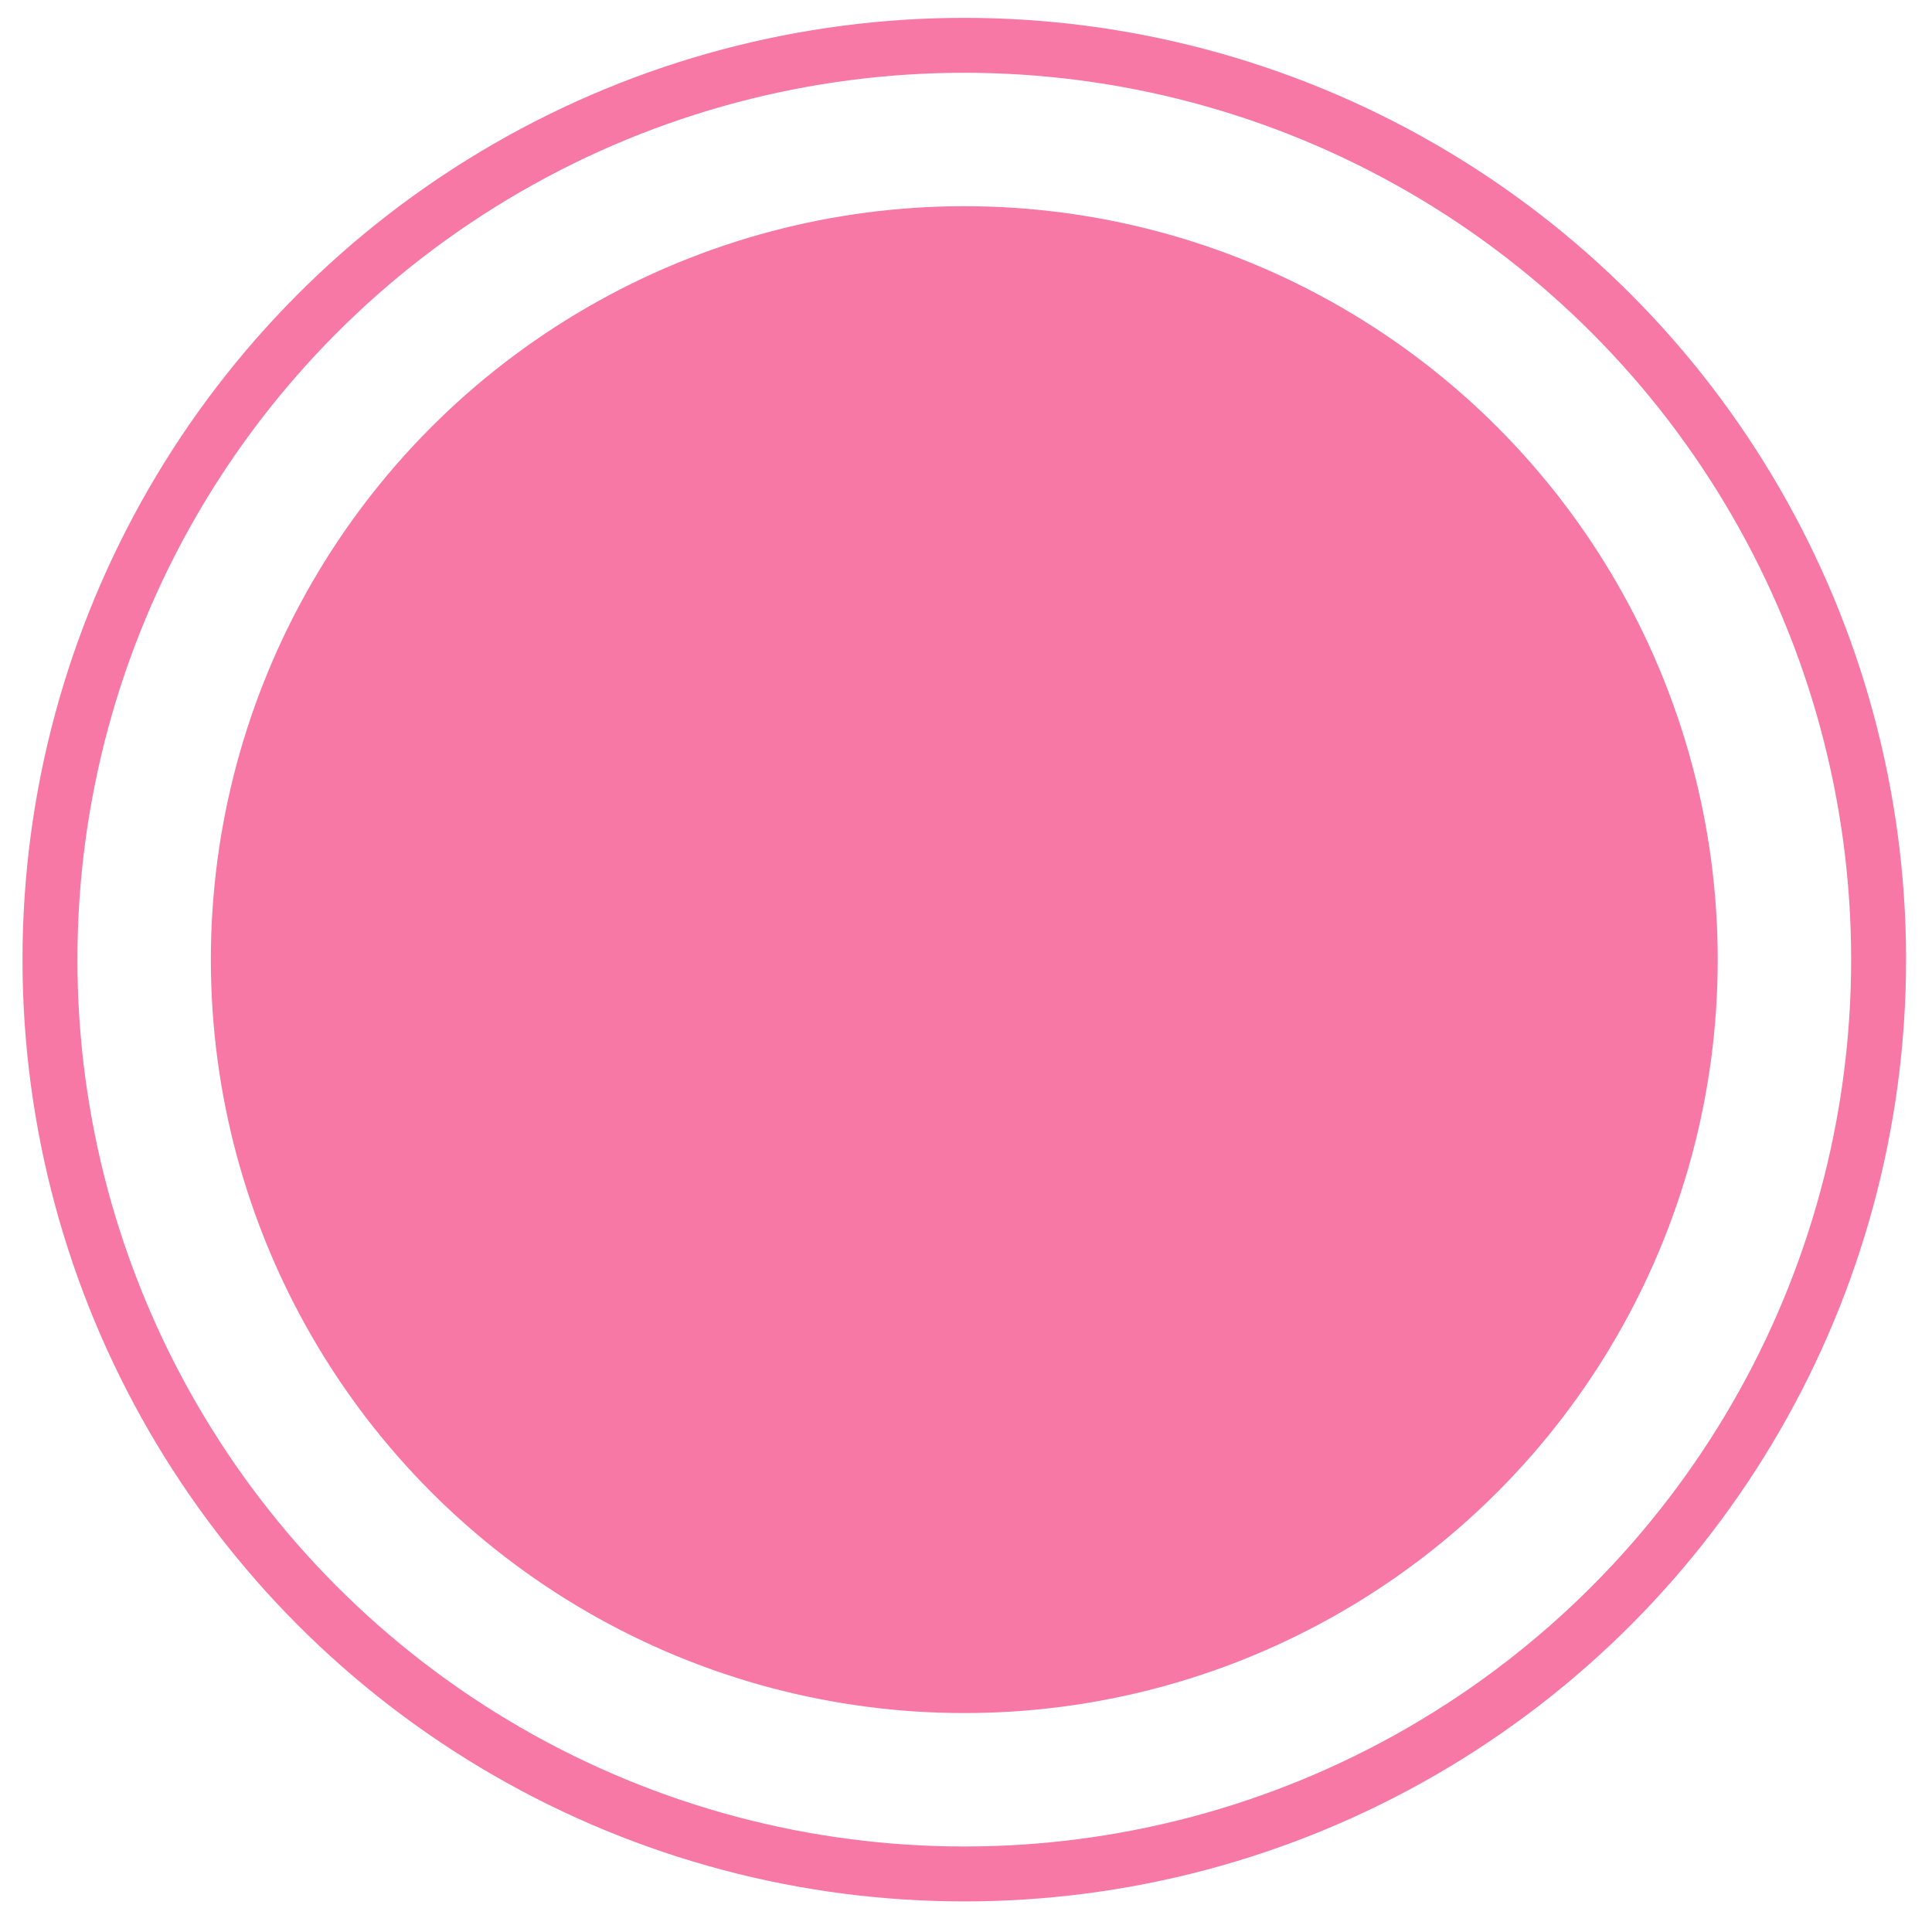
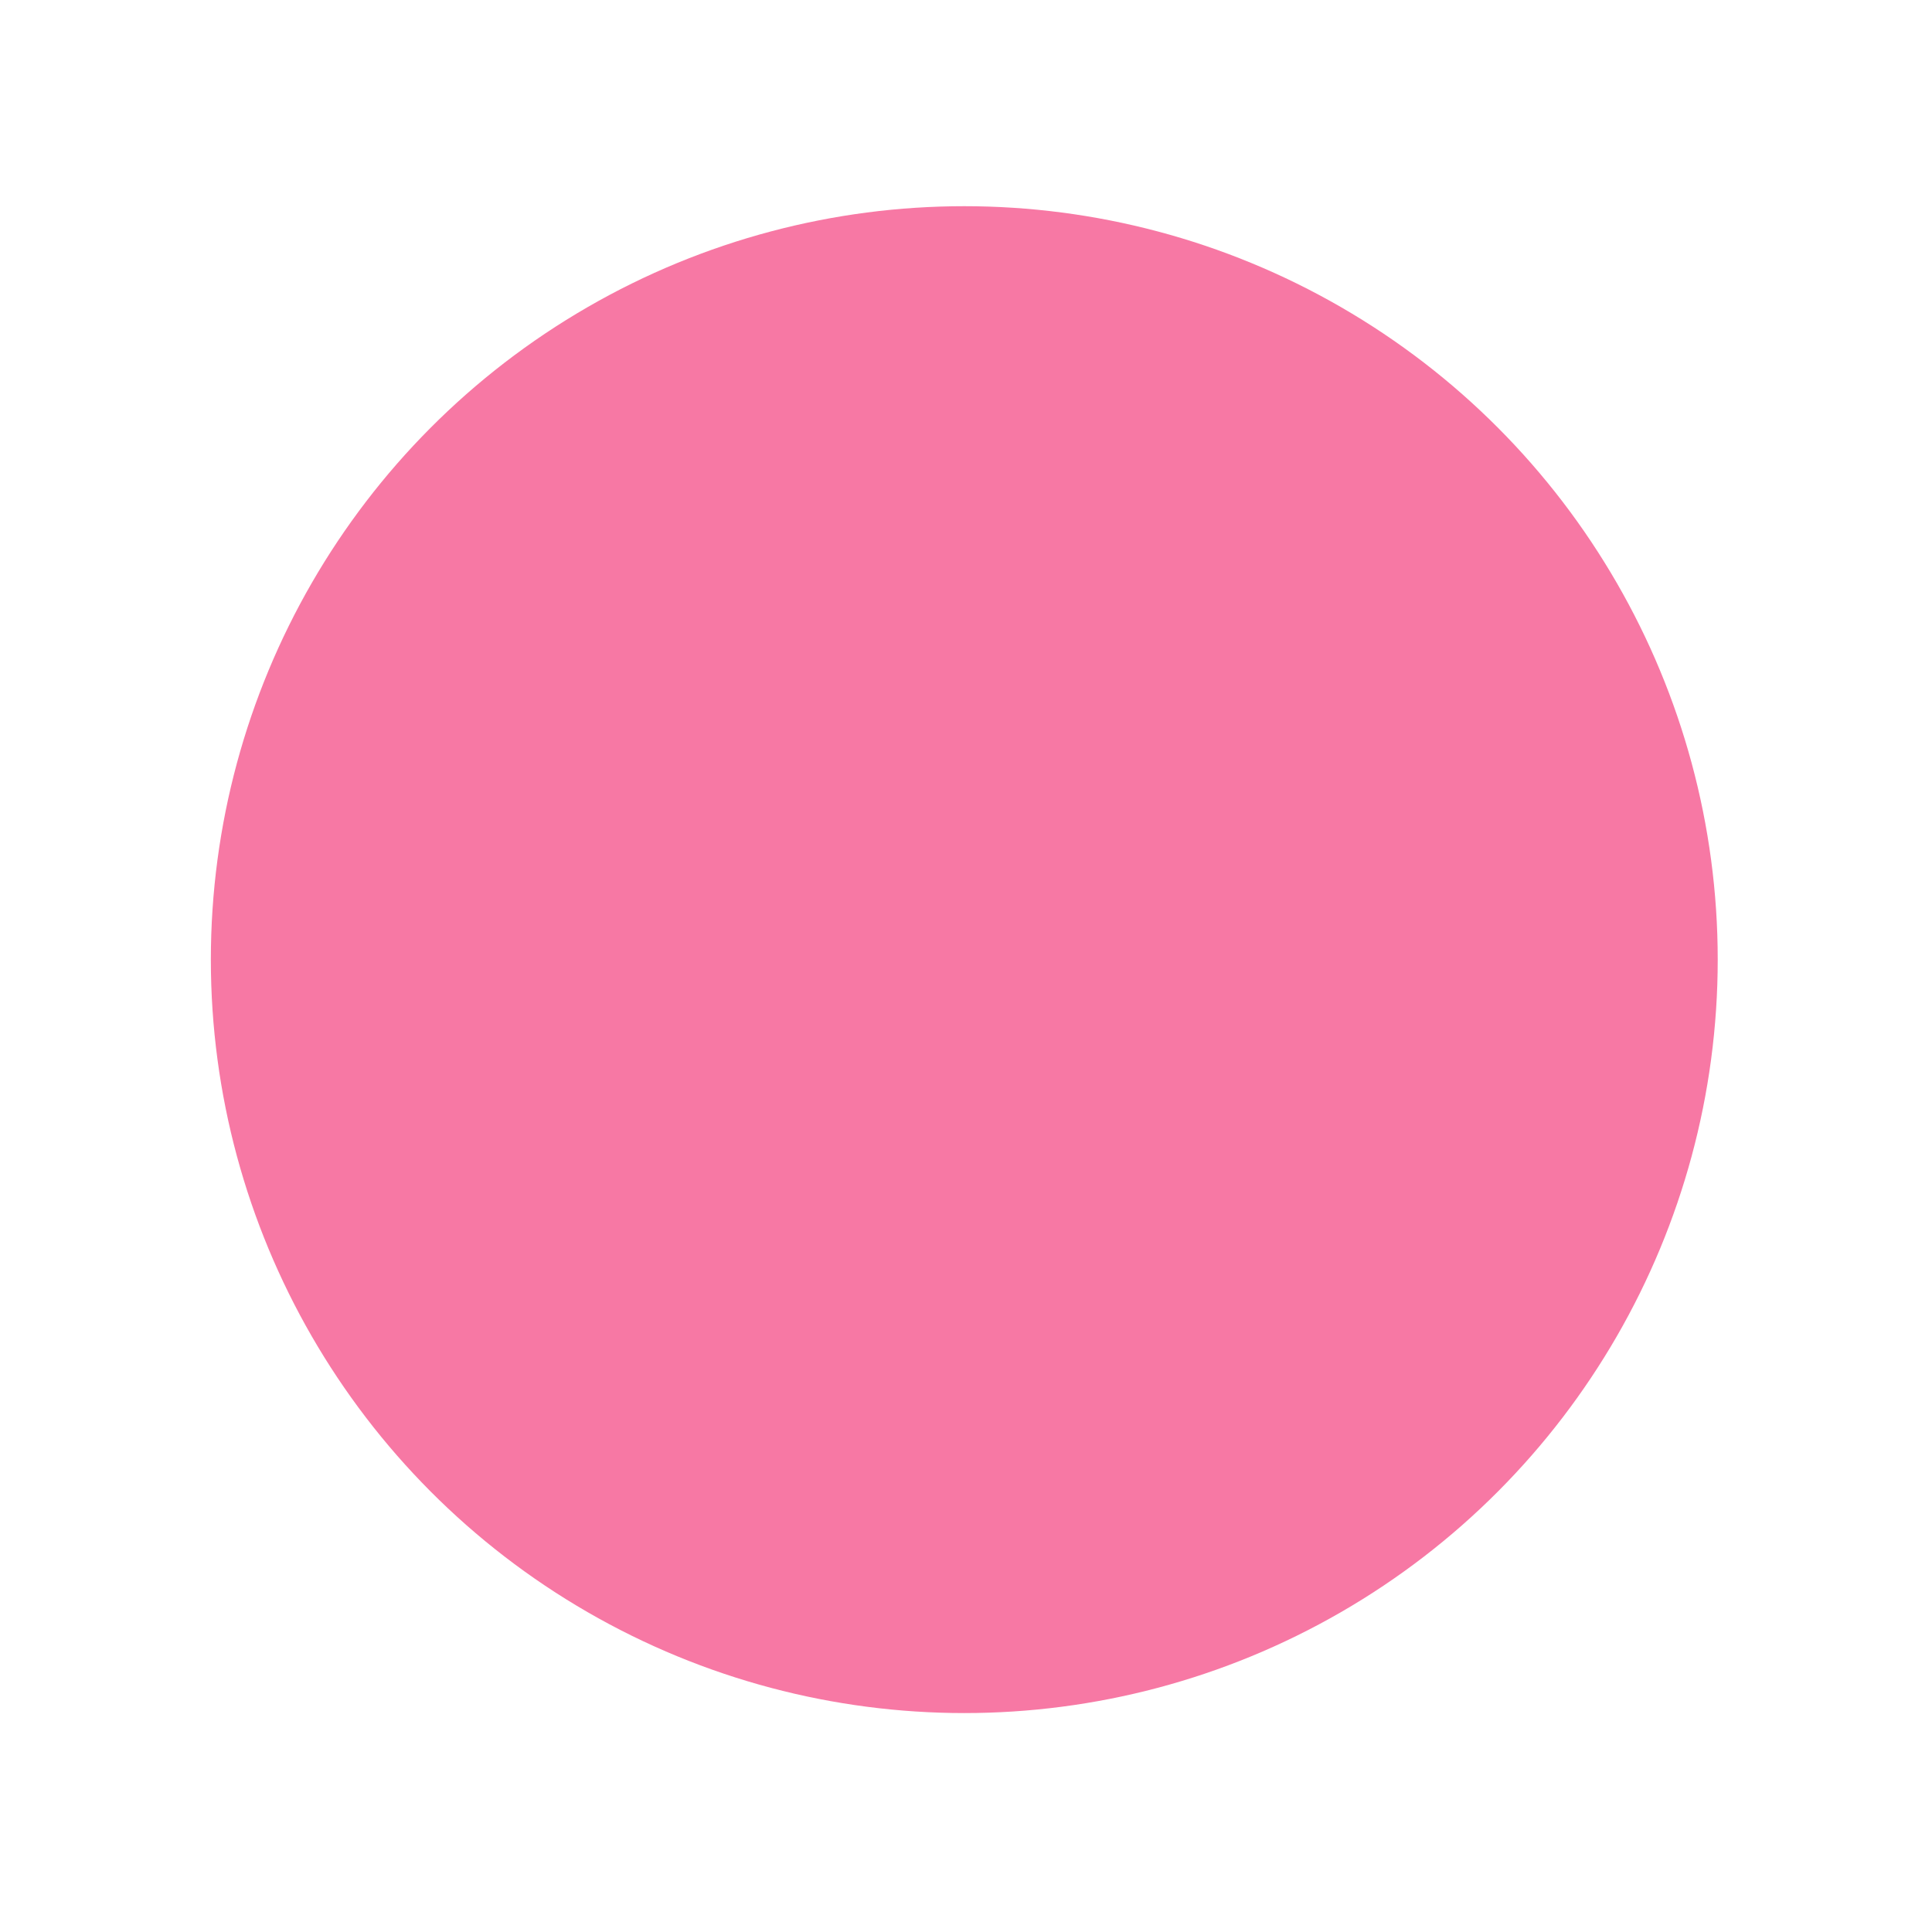
<svg xmlns="http://www.w3.org/2000/svg" width="44" height="44" viewBox="0 0 44 44" fill="none">
-   <circle cx="21.961" cy="21.855" r="20.823" stroke="#F778A4" stroke-width="1.251" />
  <circle cx="21.961" cy="21.855" r="17.159" fill="#F778A4" />
</svg>